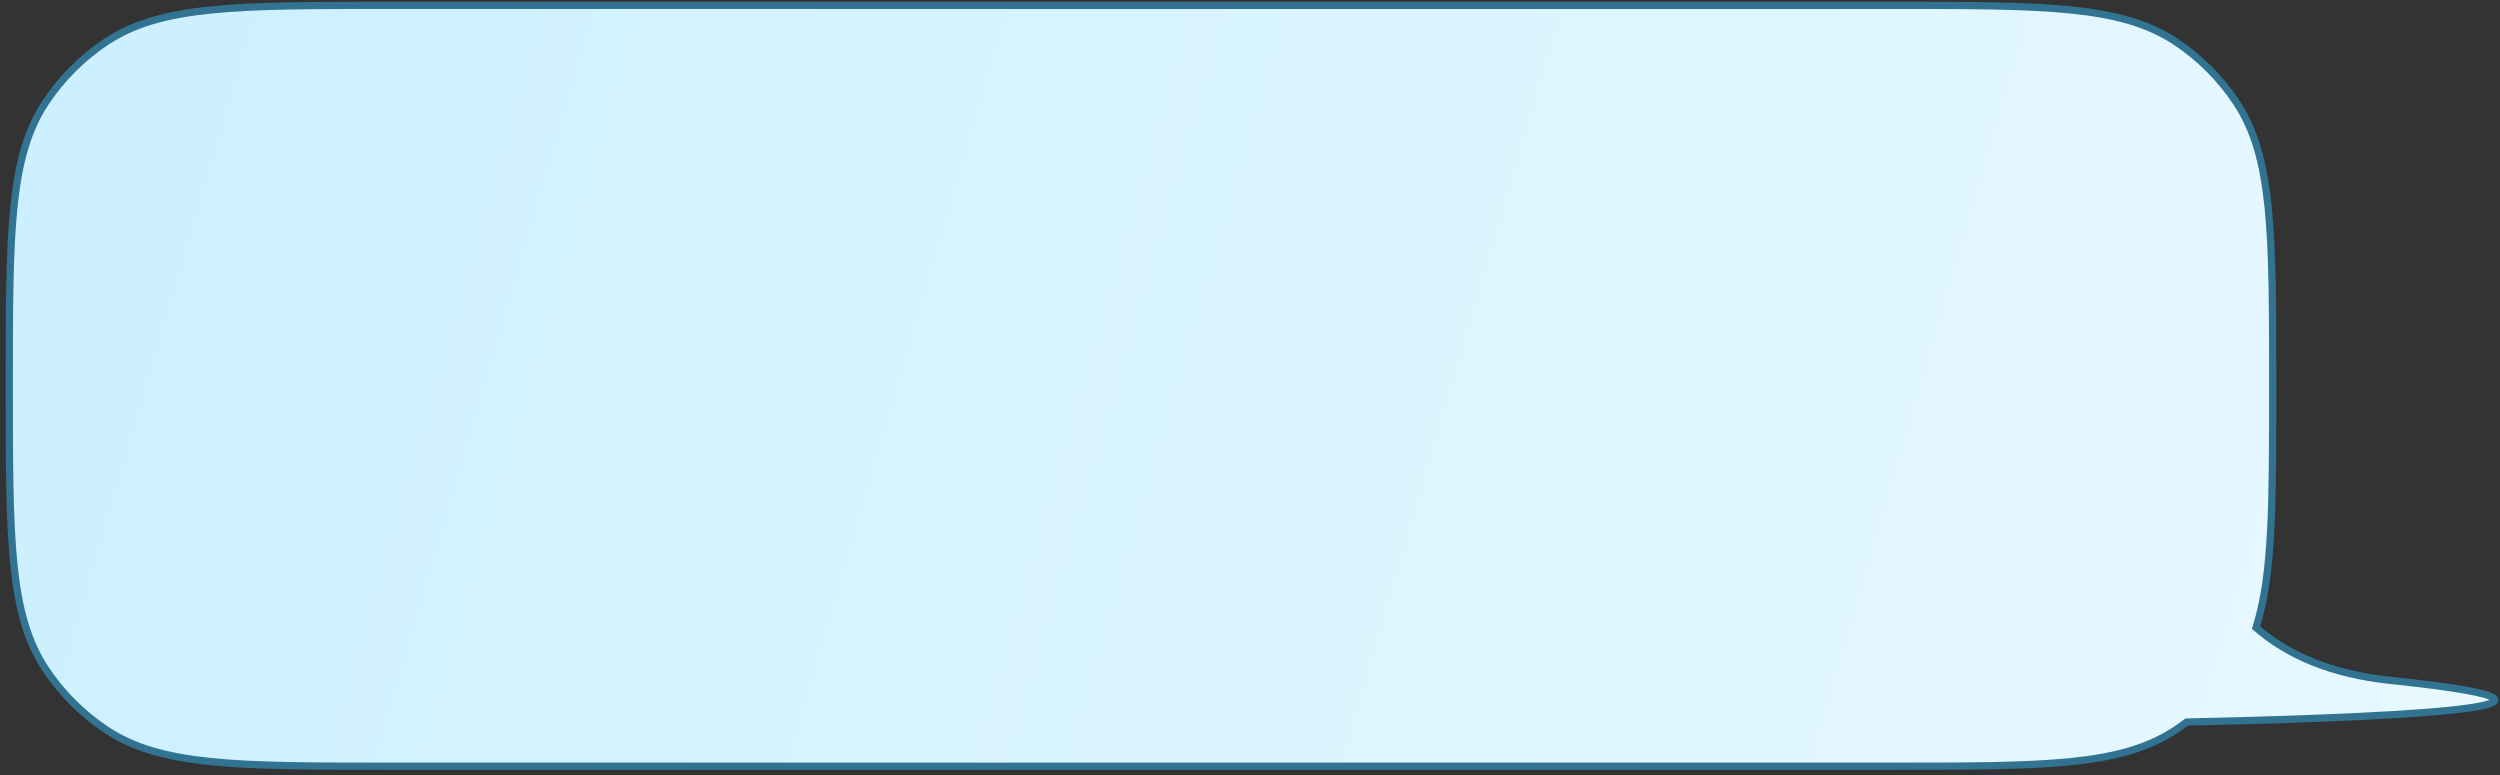
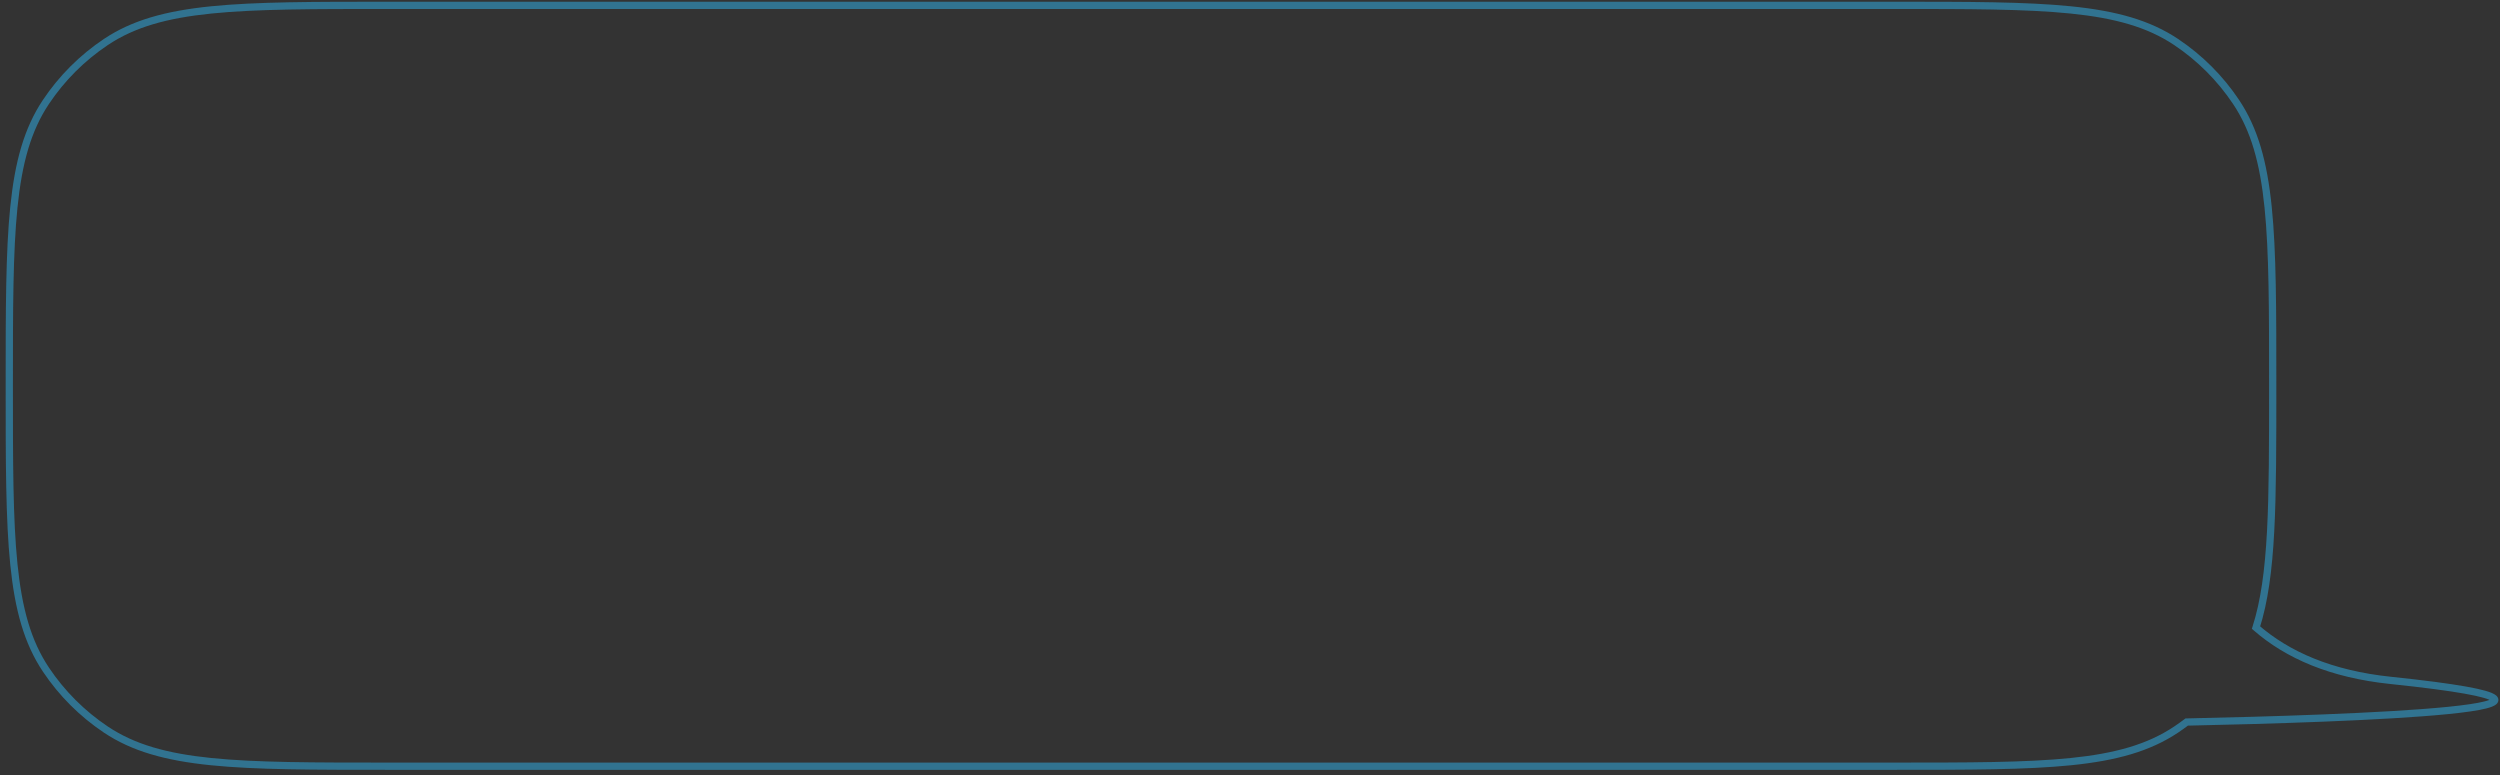
<svg xmlns="http://www.w3.org/2000/svg" width="345" height="107" viewBox="0 0 345 107" fill="none">
  <rect x="0" y="0" width="345" height="107" fill="#333333" stroke="none" />
-   <path fill-rule="evenodd" clip-rule="evenodd" d="M6.338 14.071C1.282 21.637 1.282 32.171 1.282 53.238C1.282 74.305 1.282 84.838 6.338 92.405C8.526 95.681 11.339 98.493 14.615 100.682C22.181 105.738 32.715 105.738 53.782 105.738H261.134C282.201 105.738 292.735 105.738 300.302 100.682C300.799 100.349 301.287 100.002 301.763 99.641C323.752 99.18 366.725 97.742 329.913 93.894C321.69 93.034 315.666 90.394 311.331 86.607C313.634 79.423 313.634 69.449 313.634 53.238C313.634 32.171 313.634 21.637 308.578 14.071C306.39 10.795 303.577 7.982 300.302 5.794C292.735 0.738 282.201 0.738 261.134 0.738H53.782C32.715 0.738 22.181 0.738 14.615 5.794C11.339 7.982 8.526 10.795 6.338 14.071Z" fill="url(#paint0_linear_1_61)" />
  <path d="M6.338 14.071L6.753 14.348L6.338 14.071ZM6.338 92.405L6.753 92.127L6.338 92.405ZM14.615 100.682L14.337 101.098L14.615 100.682ZM300.302 100.682L300.579 101.098H300.579L300.302 100.682ZM301.763 99.641L301.752 99.141L301.59 99.145L301.46 99.243L301.763 99.641ZM329.913 93.894L329.965 93.397L329.913 93.894ZM311.331 86.607L310.854 86.455L310.754 86.768L311.002 86.984L311.331 86.607ZM308.578 14.071L308.163 14.348V14.348L308.578 14.071ZM300.302 5.794L300.579 5.378V5.378L300.302 5.794ZM14.615 5.794L14.892 6.209L14.615 5.794ZM1.782 53.238C1.782 42.694 1.782 34.824 2.411 28.642C3.039 22.469 4.289 18.036 6.753 14.348L5.922 13.793C3.33 17.672 2.052 22.289 1.416 28.541C0.781 34.785 0.782 42.715 0.782 53.238H1.782ZM6.753 92.127C4.289 88.44 3.039 84.006 2.411 77.833C1.782 71.652 1.782 63.782 1.782 53.238H0.782C0.782 63.761 0.781 71.691 1.416 77.934C2.052 84.187 3.33 88.803 5.922 92.683L6.753 92.127ZM14.892 100.266C11.671 98.114 8.906 95.348 6.753 92.127L5.922 92.683C8.147 96.013 11.007 98.872 14.337 101.098L14.892 100.266ZM53.782 105.238C43.238 105.238 35.368 105.237 29.186 104.608C23.013 103.98 18.58 102.73 14.892 100.266L14.337 101.098C18.216 103.69 22.833 104.967 29.085 105.603C35.329 106.238 43.259 106.238 53.782 106.238V105.238ZM261.134 105.238H53.782V106.238H261.134V105.238ZM300.024 100.266C296.336 102.73 291.903 103.98 285.73 104.608C279.549 105.237 271.678 105.238 261.134 105.238V106.238C271.657 106.238 279.587 106.238 285.831 105.603C292.083 104.967 296.7 103.69 300.579 101.098L300.024 100.266ZM301.46 99.243C300.992 99.598 300.513 99.939 300.024 100.266L300.579 101.098C301.085 100.759 301.581 100.407 302.065 100.04L301.46 99.243ZM329.861 94.391C334.458 94.872 337.799 95.314 340.087 95.719C341.232 95.922 342.103 96.114 342.731 96.294C343.386 96.482 343.703 96.638 343.813 96.732C343.864 96.775 343.777 96.725 343.782 96.582C343.787 96.445 343.873 96.402 343.819 96.444C343.709 96.529 343.413 96.657 342.858 96.797C341.79 97.068 340.059 97.316 337.838 97.54C328.971 98.436 312.751 98.911 301.752 99.141L301.773 100.141C312.763 99.911 329.024 99.436 337.938 98.535C340.163 98.311 341.958 98.057 343.104 97.767C343.656 97.627 344.139 97.46 344.431 97.235C344.578 97.121 344.77 96.919 344.781 96.619C344.792 96.314 344.611 96.097 344.46 95.969C344.168 95.722 343.657 95.52 343.007 95.333C342.331 95.139 341.422 94.94 340.262 94.735C337.939 94.323 334.571 93.878 329.965 93.397L329.861 94.391ZM311.002 86.984C315.429 90.85 321.555 93.523 329.861 94.391L329.965 93.397C321.824 92.546 315.904 89.937 311.659 86.231L311.002 86.984ZM313.134 53.238C313.134 61.348 313.134 67.879 312.847 73.281C312.56 78.683 311.987 82.923 310.854 86.455L311.807 86.76C312.978 83.107 313.557 78.768 313.846 73.334C314.135 67.9 314.134 61.339 314.134 53.238H313.134ZM308.163 14.348C310.627 18.036 311.877 22.469 312.505 28.642C313.134 34.824 313.134 42.694 313.134 53.238H314.134C314.134 42.715 314.135 34.785 313.5 28.541C312.864 22.289 311.586 17.672 308.994 13.793L308.163 14.348ZM300.024 6.209C303.245 8.362 306.01 11.127 308.163 14.348L308.994 13.793C306.769 10.463 303.91 7.603 300.579 5.378L300.024 6.209ZM261.134 1.238C271.678 1.238 279.549 1.238 285.73 1.867C291.903 2.495 296.336 3.746 300.024 6.209L300.579 5.378C296.7 2.786 292.083 1.508 285.831 0.872C279.587 0.237 271.657 0.238 261.134 0.238V1.238ZM53.782 1.238H261.134V0.238H53.782V1.238ZM14.892 6.209C18.58 3.746 23.013 2.495 29.186 1.867C35.368 1.238 43.238 1.238 53.782 1.238V0.238C43.259 0.238 35.329 0.237 29.085 0.872C22.833 1.508 18.216 2.786 14.337 5.378L14.892 6.209ZM6.753 14.348C8.906 11.127 11.671 8.362 14.892 6.209L14.337 5.378C11.007 7.603 8.147 10.463 5.922 13.793L6.753 14.348Z" fill="#317390" />
  <defs>
    <linearGradient id="paint0_linear_1_61" x1="1.282" y1="53.238" x2="605.585" y2="229.86" gradientUnits="userSpaceOnUse">
      <stop stop-color="#CCF0FF" />
      <stop offset="1" stop-color="white" />
    </linearGradient>
  </defs>
</svg>